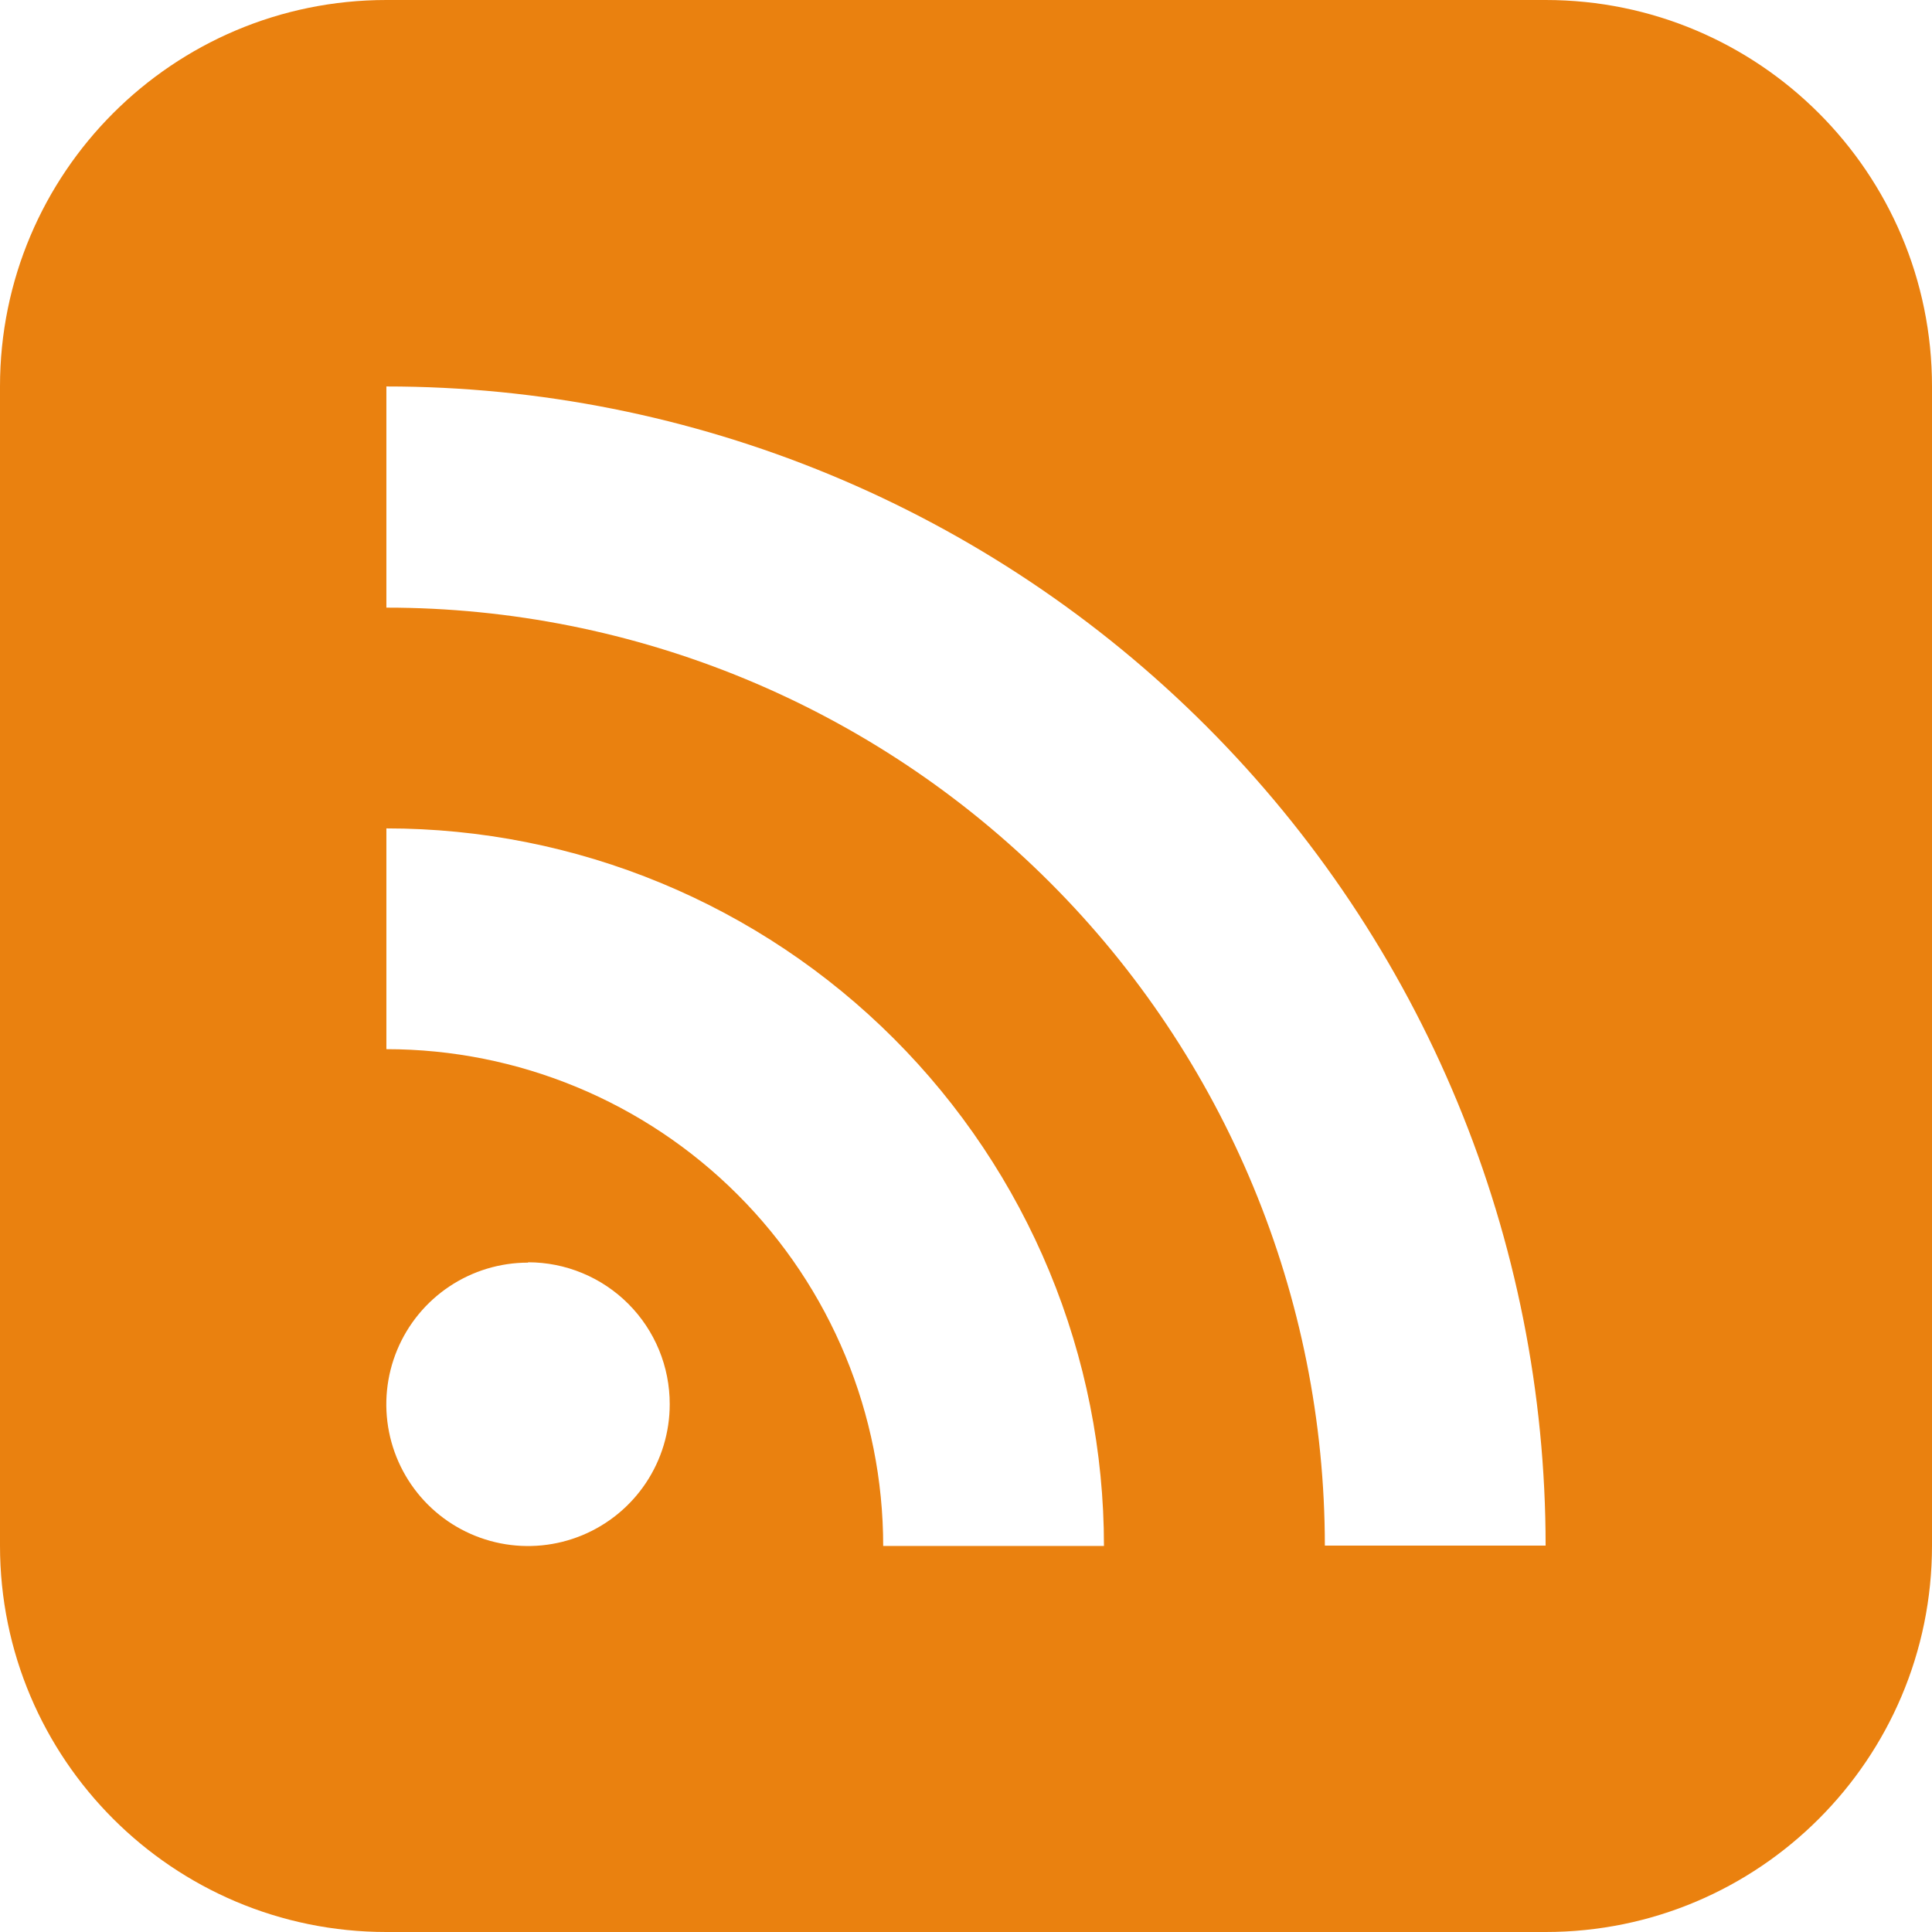
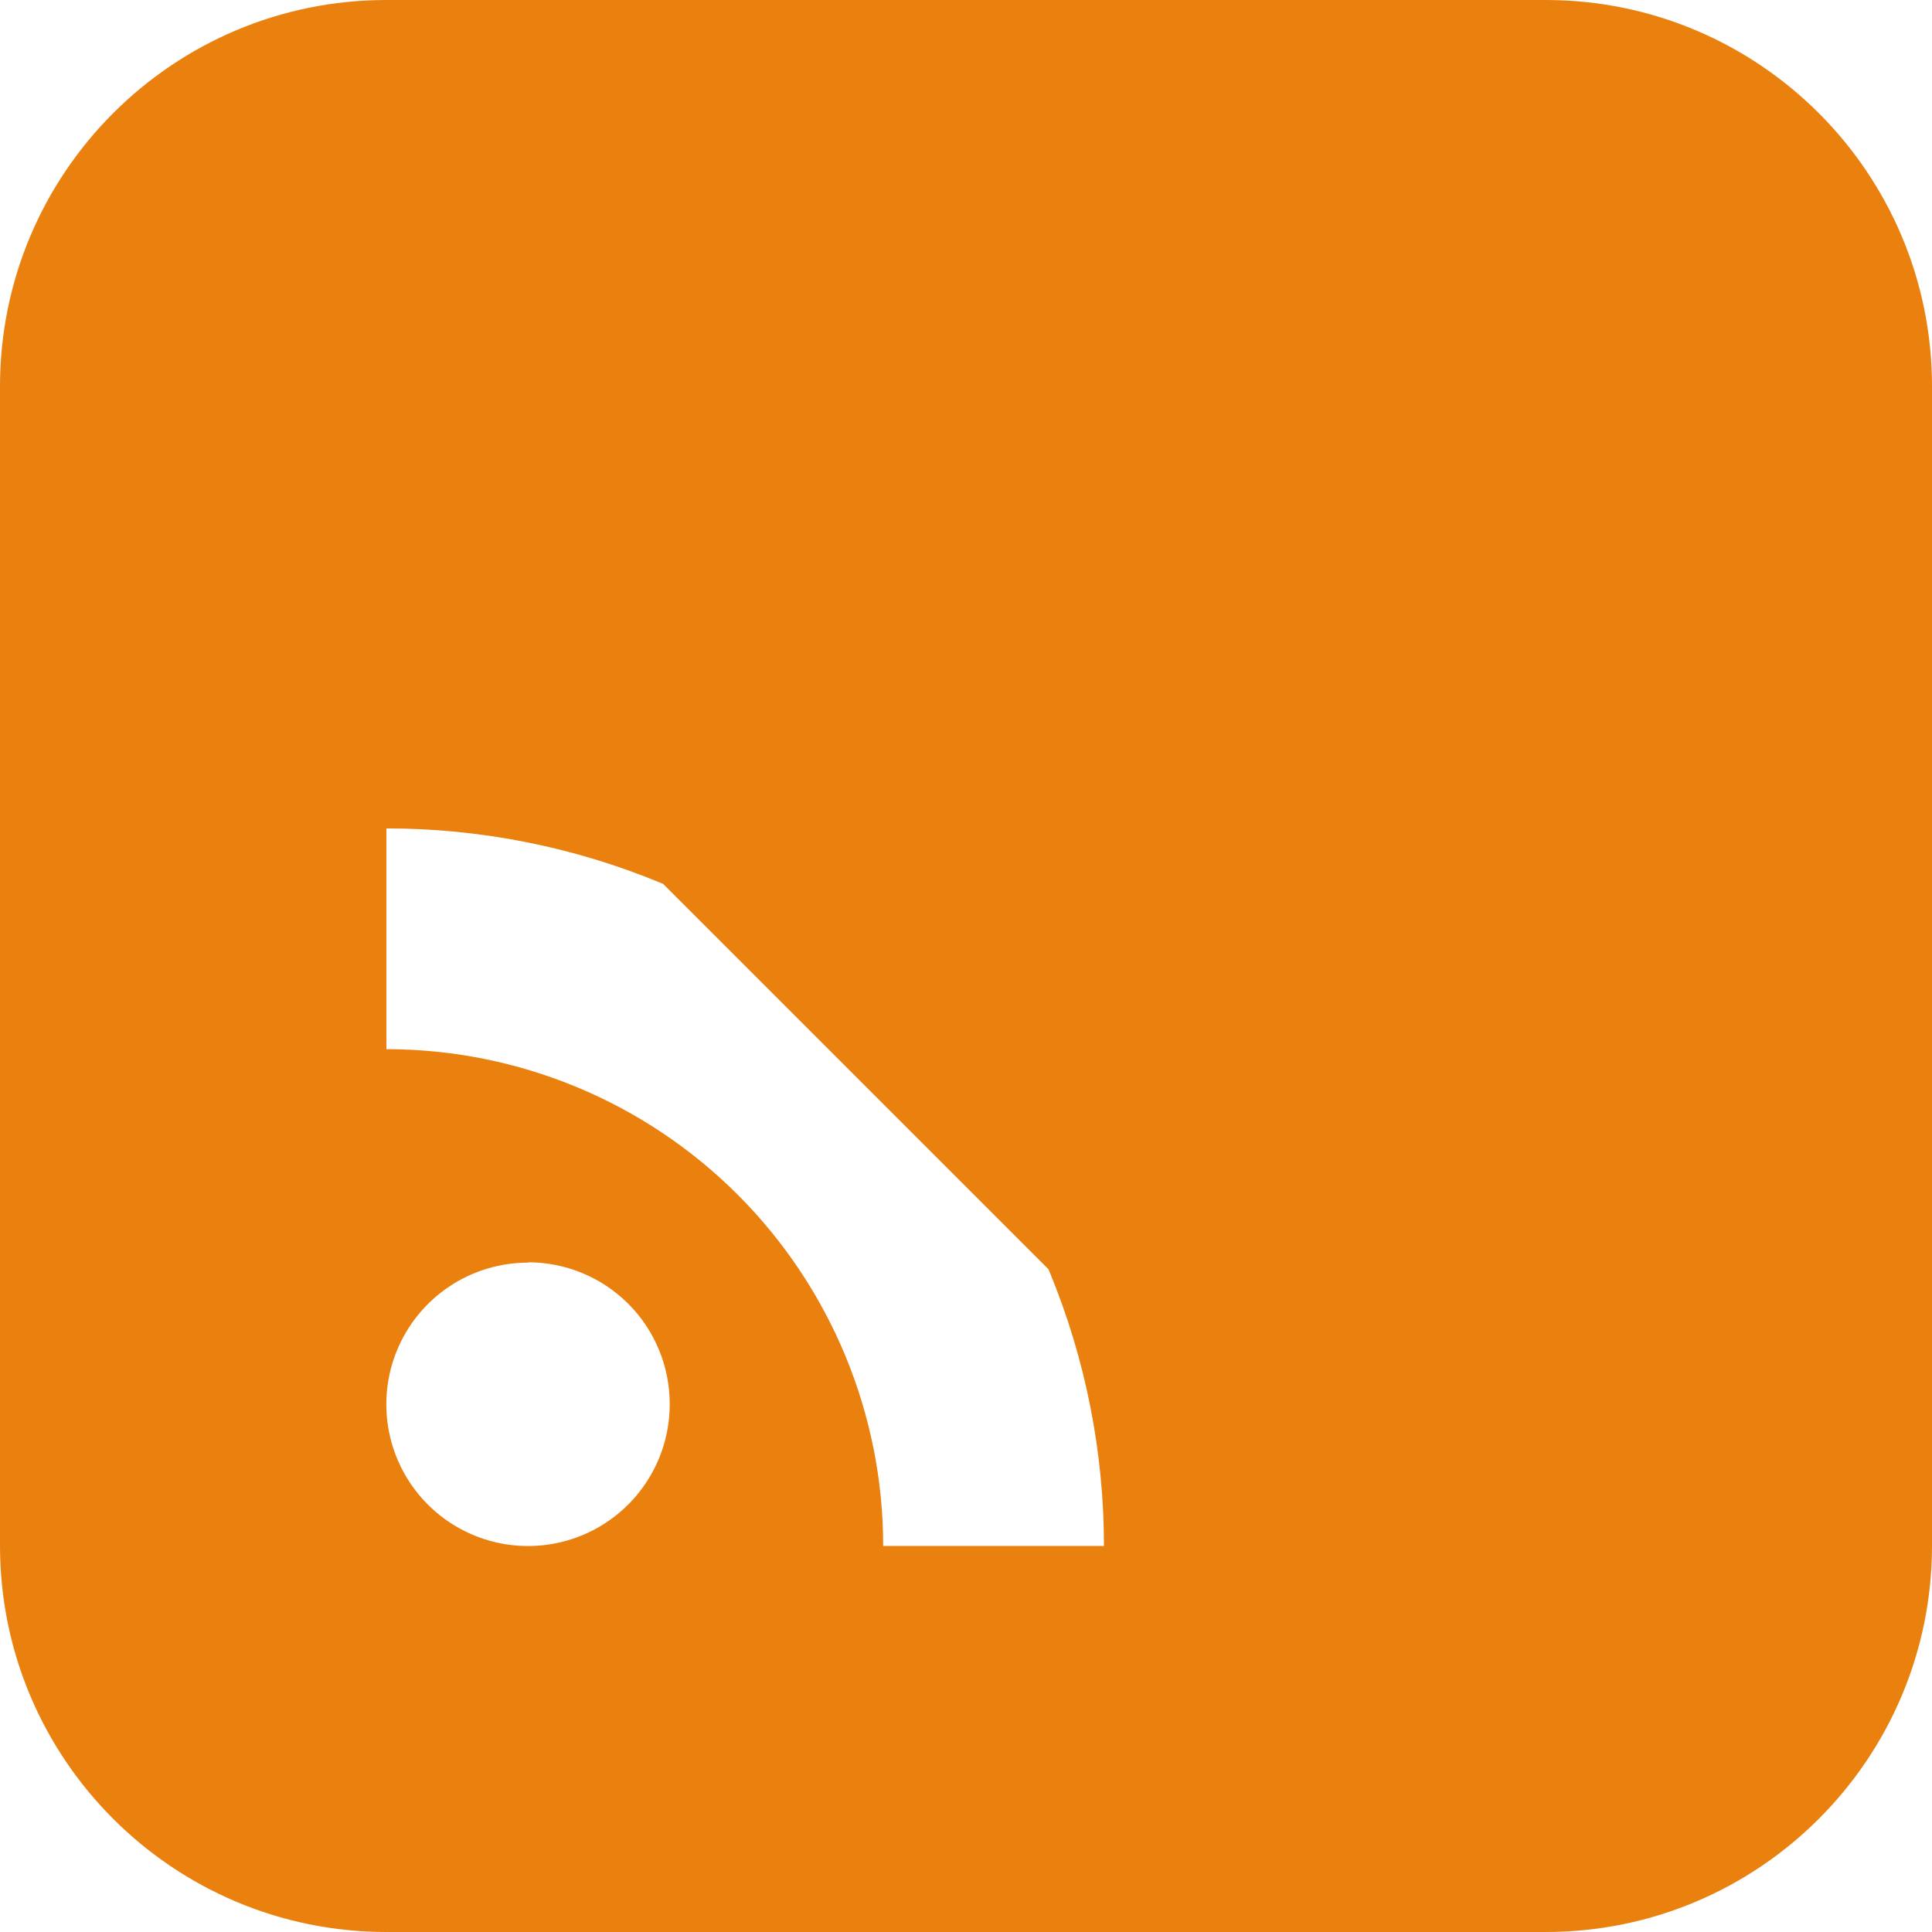
<svg xmlns="http://www.w3.org/2000/svg" version="1.1" width="1024" height="1024" viewBox="0 0 1024 1024">
  <title />
  <g>
</g>
-   <path fill="#ea810f" d="M819.209 0h-614.416c-113.104 0-204.793 91.689-204.793 204.793v614.416c0 113.101 91.689 204.791 204.793 204.791h614.416c113.101 0 204.791-91.691 204.791-204.791v-614.416c0-113.104-91.691-204.793-204.791-204.793zM342.322 786.026c-8.25 12.355-19.979 21.989-33.704 27.678s-28.829 7.181-43.401 4.284c-14.572-2.897-27.959-10.053-38.464-20.558s-17.659-23.893-20.556-38.464c-2.897-14.57-1.406-29.676 4.283-43.4 5.689-13.726 15.321-25.455 27.677-33.702 12.357-8.252 26.883-12.651 41.74-12.643v-0.184c9.873 0 19.649 1.949 28.769 5.734 9.12 3.78 17.403 9.326 24.376 16.315 6.973 6.993 12.499 15.287 16.261 24.418 3.763 9.126 5.687 18.91 5.662 28.783 0.007 14.859-4.393 29.383-12.643 41.739zM468.109 819.392c0-69.837-27.742-136.811-77.124-186.192-49.382-49.378-116.356-77.12-186.192-77.12v-117.011c49.946-0.009 99.404 9.825 145.549 28.94 46.146 19.111 88.075 47.126 123.391 82.441 35.319 35.318 63.334 77.248 82.444 123.392s28.945 95.604 28.941 145.549h-117.009zM702.199 819.213c-0.060-131.878-52.488-258.338-145.767-351.568-93.277-93.228-219.761-145.595-351.64-145.585v-117.226c80.684-0.005 160.579 15.883 235.122 46.756 74.547 30.873 142.276 76.127 199.334 133.178 57.054 57.050 102.31 124.783 133.188 199.322 30.878 74.543 46.771 154.437 46.771 235.123h-117.008z" />
+   <path fill="#ea810f" d="M819.209 0h-614.416c-113.104 0-204.793 91.689-204.793 204.793v614.416c0 113.101 91.689 204.791 204.793 204.791h614.416c113.101 0 204.791-91.691 204.791-204.791v-614.416c0-113.104-91.691-204.793-204.791-204.793zM342.322 786.026c-8.25 12.355-19.979 21.989-33.704 27.678s-28.829 7.181-43.401 4.284c-14.572-2.897-27.959-10.053-38.464-20.558s-17.659-23.893-20.556-38.464c-2.897-14.57-1.406-29.676 4.283-43.4 5.689-13.726 15.321-25.455 27.677-33.702 12.357-8.252 26.883-12.651 41.74-12.643v-0.184c9.873 0 19.649 1.949 28.769 5.734 9.12 3.78 17.403 9.326 24.376 16.315 6.973 6.993 12.499 15.287 16.261 24.418 3.763 9.126 5.687 18.91 5.662 28.783 0.007 14.859-4.393 29.383-12.643 41.739zM468.109 819.392c0-69.837-27.742-136.811-77.124-186.192-49.382-49.378-116.356-77.12-186.192-77.12v-117.011c49.946-0.009 99.404 9.825 145.549 28.94 46.146 19.111 88.075 47.126 123.391 82.441 35.319 35.318 63.334 77.248 82.444 123.392s28.945 95.604 28.941 145.549h-117.009zM702.199 819.213c-0.060-131.878-52.488-258.338-145.767-351.568-93.277-93.228-219.761-145.595-351.64-145.585v-117.226h-117.008z" />
</svg>